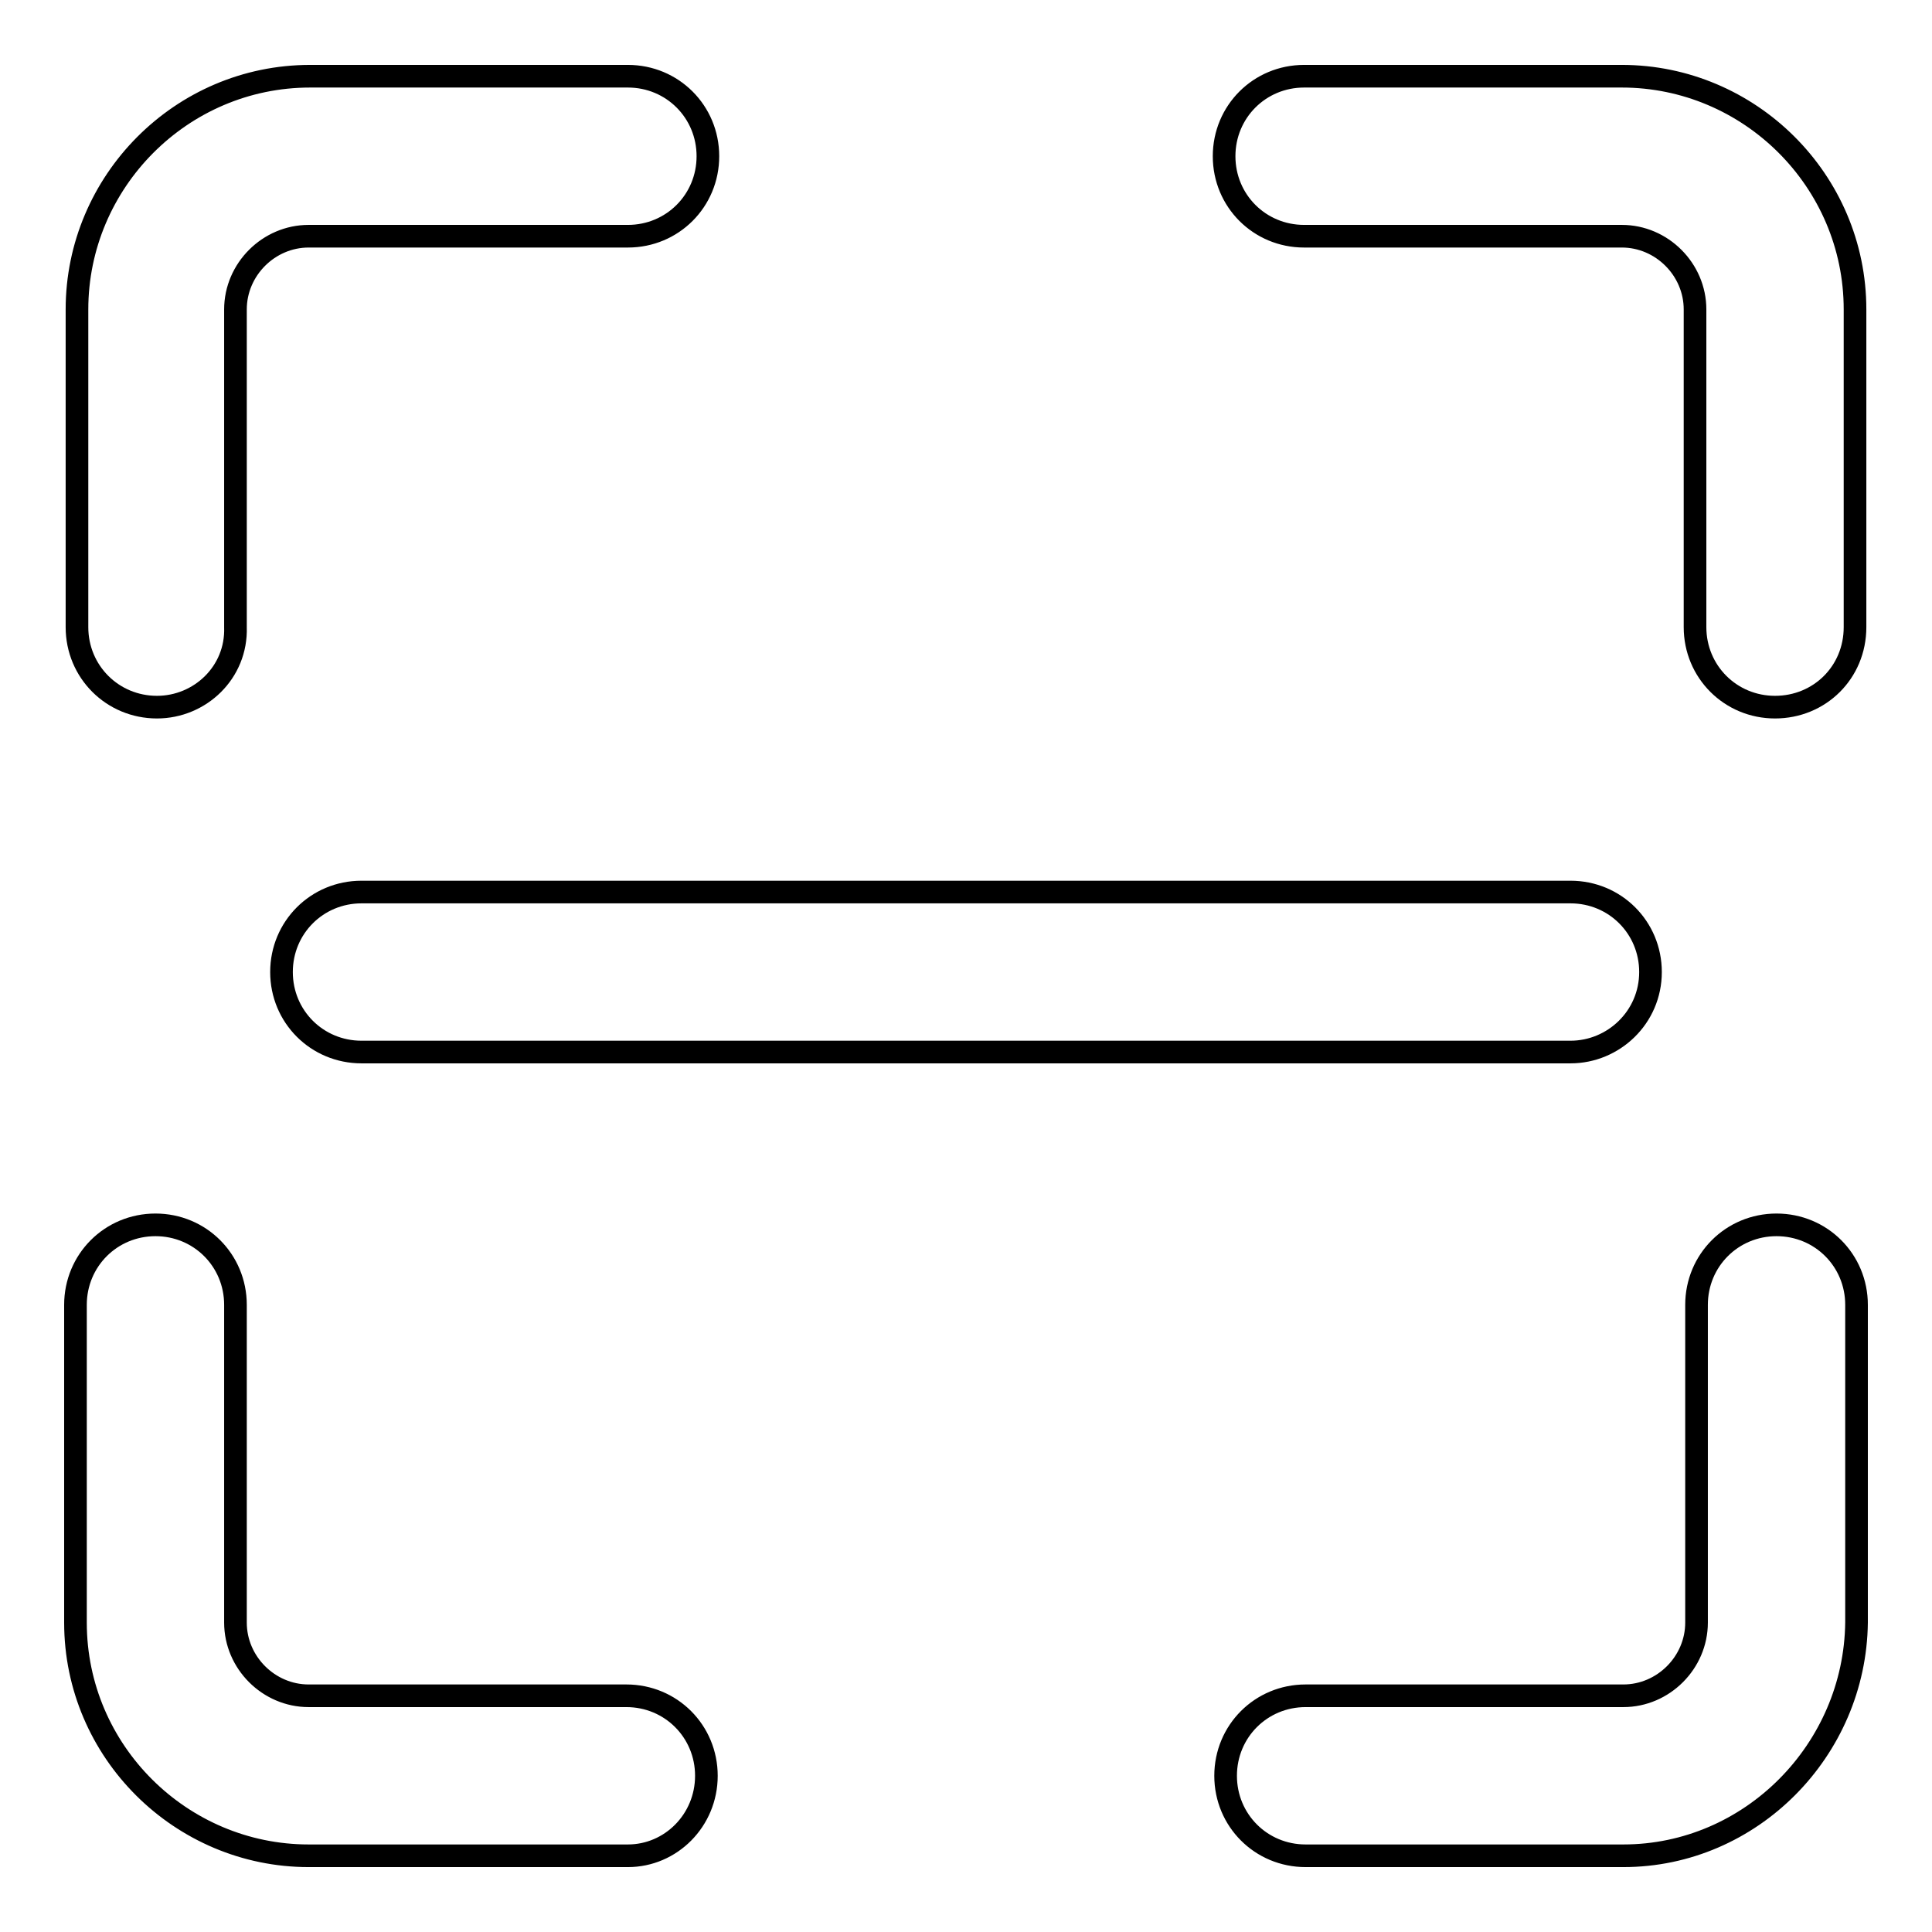
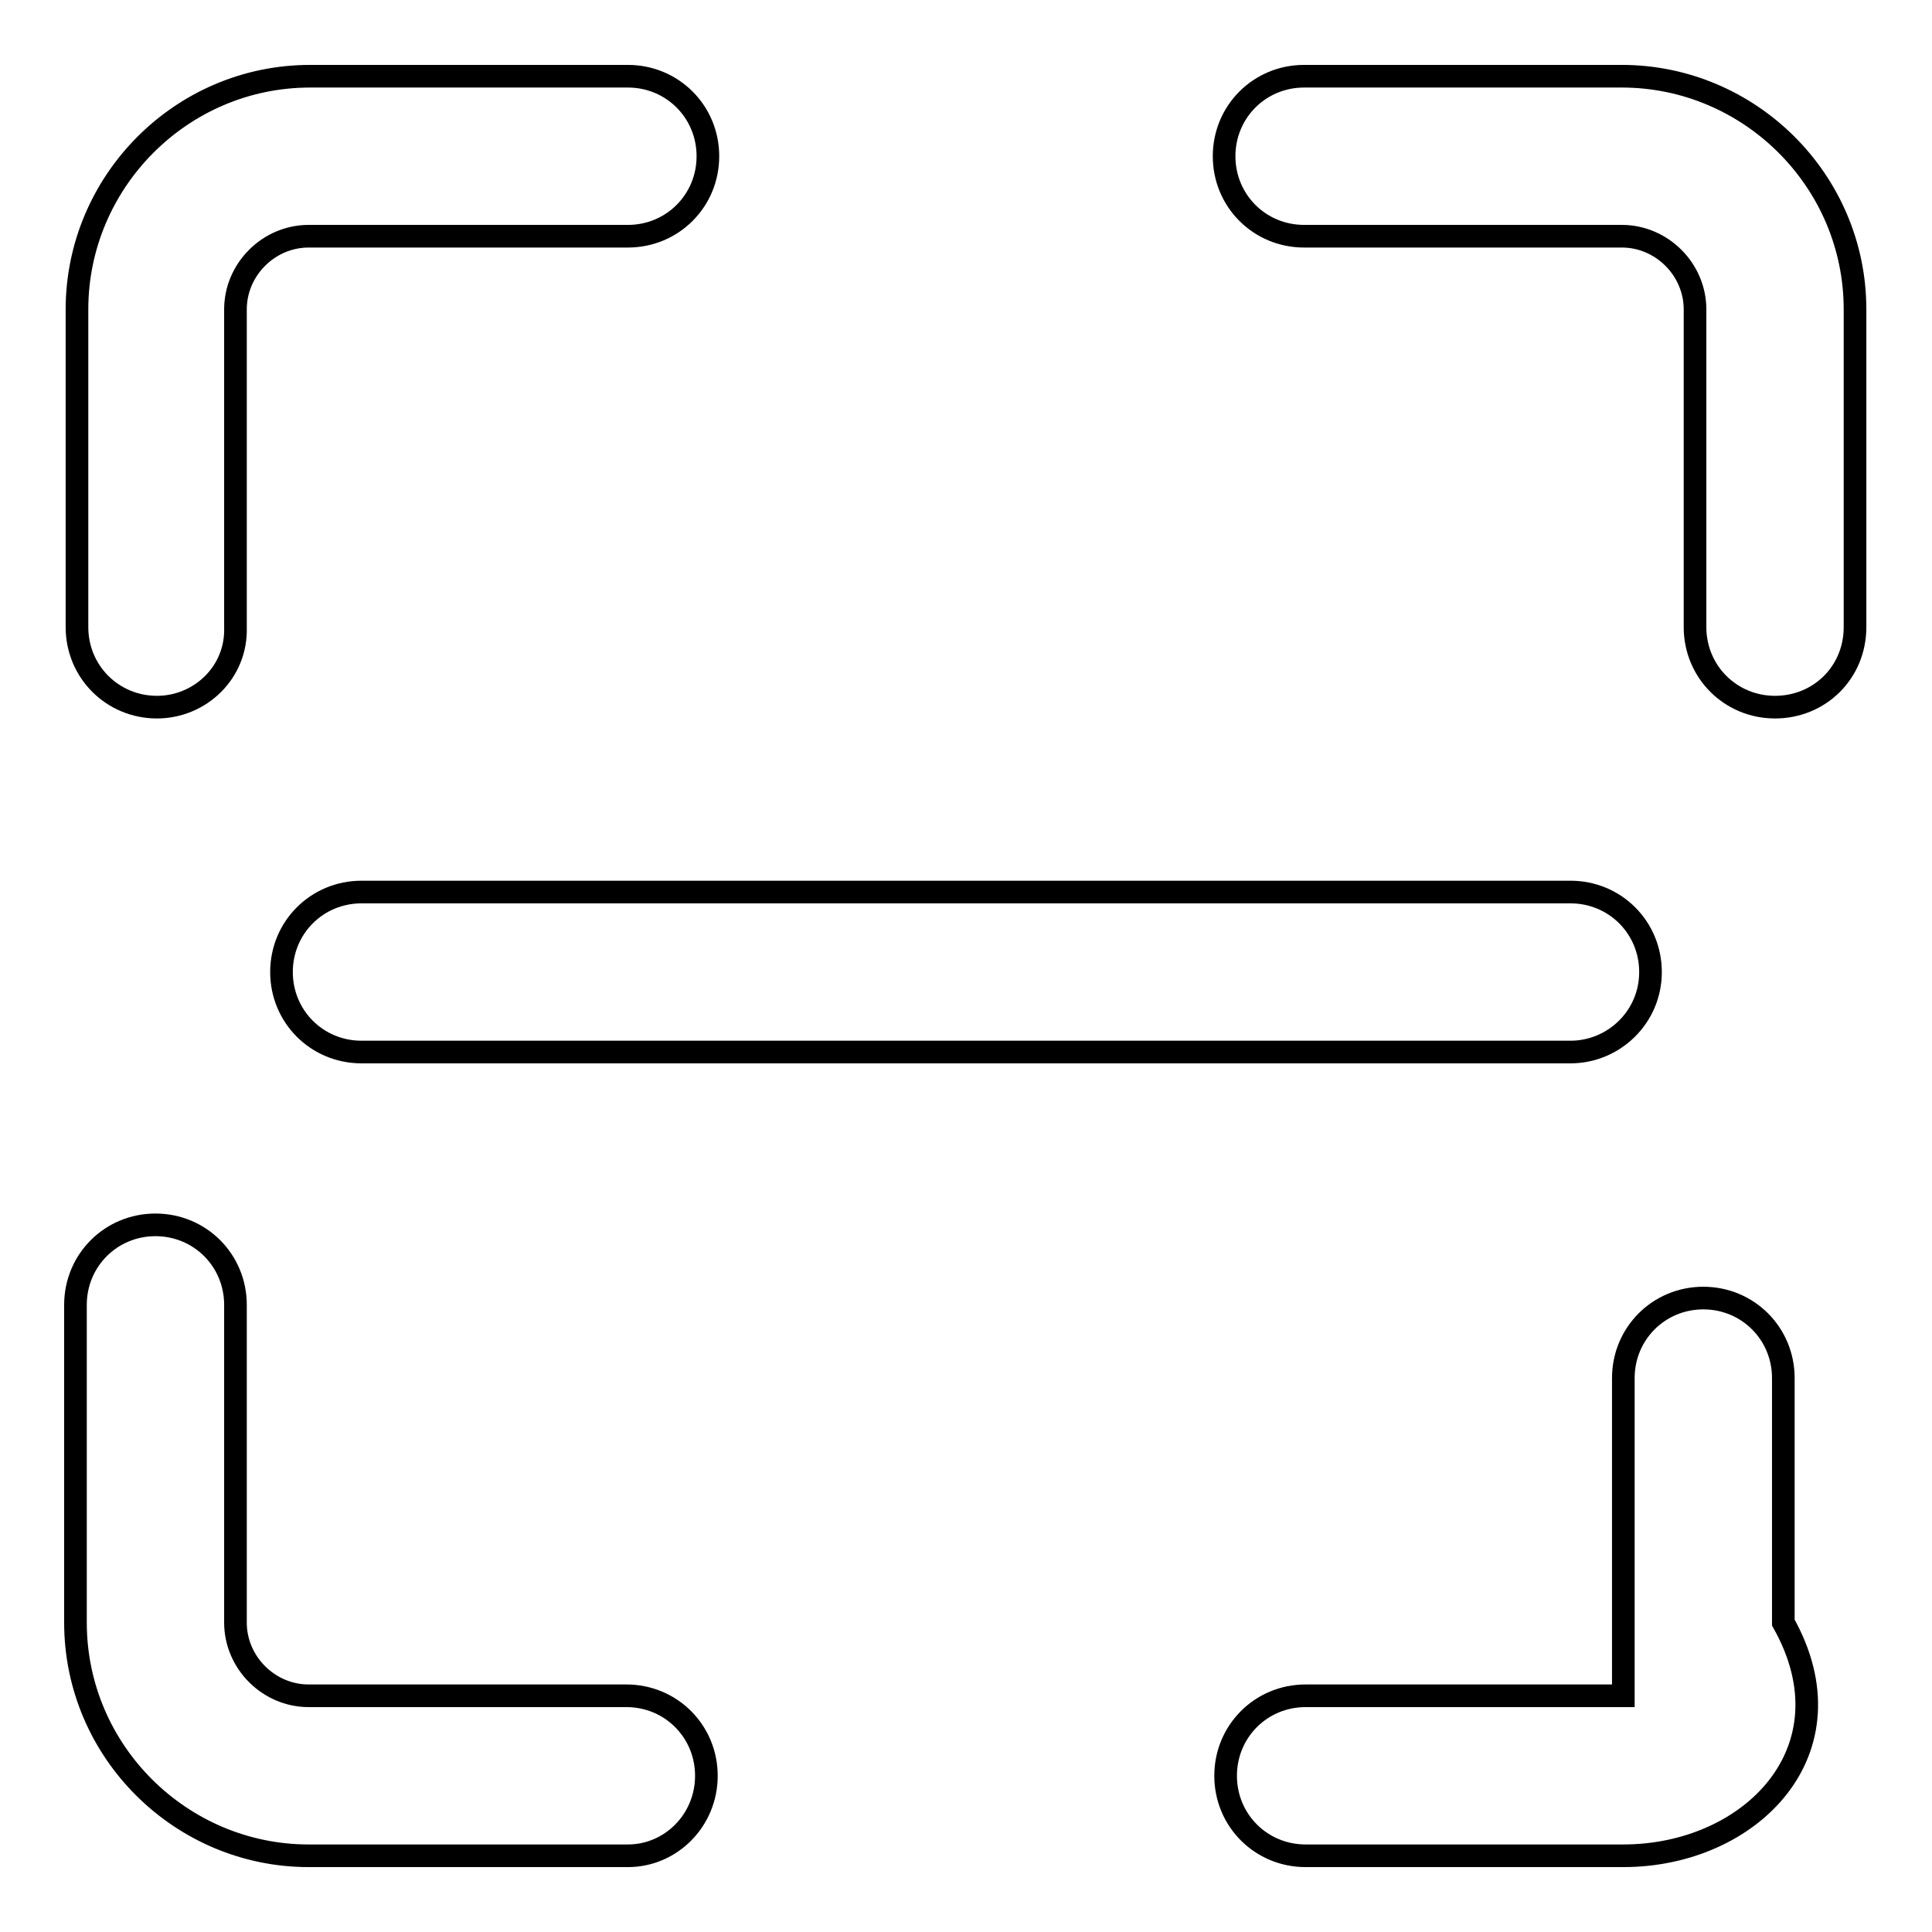
<svg xmlns="http://www.w3.org/2000/svg" version="1.1" x="0px" y="0px" viewBox="0 0 256 256" enable-background="new 0 0 256 256" xml:space="preserve">
  <g>
-     <path stroke-width="3" fill-opacity="0" stroke="#000000" d="M215.1,245.9H173c-5.9,0-10.6-4.7-10.6-10.6c0-5.9,4.7-10.6,10.6-10.6h42.1c5.3,0,9.7-4.4,9.7-9.7v-42.1 c0-5.9,4.7-10.6,10.6-10.6c5.9,0,10.6,4.7,10.6,10.6V215C245.8,231.9,232,245.9,215.1,245.9z M20.8,93.7c-5.9,0-10.6-4.7-10.6-10.6 V41c0-16.9,13.8-30.9,30.9-30.9h42.1c5.9,0,10.6,4.7,10.6,10.6s-4.7,10.6-10.6,10.6H40.9c-5.3,0-9.7,4.4-9.7,9.7v42.1 C31.4,89.1,26.5,93.7,20.8,93.7z M235.2,93.7c-5.9,0-10.6-4.7-10.6-10.6V41c0-5.3-4.4-9.7-9.7-9.7h-42.1c-5.9,0-10.6-4.7-10.6-10.6 s4.7-10.6,10.6-10.6h42.1c16.9,0,30.9,13.8,30.9,30.9v42.1C245.8,89.1,241.1,93.7,235.2,93.7z M83.2,245.9H40.9 C24,245.9,10,232.1,10,215v-42.1c0-5.9,4.7-10.6,10.6-10.6s10.6,4.7,10.6,10.6V215c0,5.3,4.4,9.7,9.7,9.7H83 c5.9,0,10.6,4.7,10.6,10.6C93.6,241.2,88.9,245.9,83.2,245.9z M208.1,139.4H47.9c-5.9,0-10.6-4.7-10.6-10.6 c0-5.9,4.7-10.6,10.6-10.6h160.2c5.9,0,10.6,4.7,10.6,10.6C218.7,134.8,213.8,139.4,208.1,139.4L208.1,139.4z" />
+     <path stroke-width="3" fill-opacity="0" stroke="#000000" d="M215.1,245.9H173c-5.9,0-10.6-4.7-10.6-10.6c0-5.9,4.7-10.6,10.6-10.6h42.1v-42.1 c0-5.9,4.7-10.6,10.6-10.6c5.9,0,10.6,4.7,10.6,10.6V215C245.8,231.9,232,245.9,215.1,245.9z M20.8,93.7c-5.9,0-10.6-4.7-10.6-10.6 V41c0-16.9,13.8-30.9,30.9-30.9h42.1c5.9,0,10.6,4.7,10.6,10.6s-4.7,10.6-10.6,10.6H40.9c-5.3,0-9.7,4.4-9.7,9.7v42.1 C31.4,89.1,26.5,93.7,20.8,93.7z M235.2,93.7c-5.9,0-10.6-4.7-10.6-10.6V41c0-5.3-4.4-9.7-9.7-9.7h-42.1c-5.9,0-10.6-4.7-10.6-10.6 s4.7-10.6,10.6-10.6h42.1c16.9,0,30.9,13.8,30.9,30.9v42.1C245.8,89.1,241.1,93.7,235.2,93.7z M83.2,245.9H40.9 C24,245.9,10,232.1,10,215v-42.1c0-5.9,4.7-10.6,10.6-10.6s10.6,4.7,10.6,10.6V215c0,5.3,4.4,9.7,9.7,9.7H83 c5.9,0,10.6,4.7,10.6,10.6C93.6,241.2,88.9,245.9,83.2,245.9z M208.1,139.4H47.9c-5.9,0-10.6-4.7-10.6-10.6 c0-5.9,4.7-10.6,10.6-10.6h160.2c5.9,0,10.6,4.7,10.6,10.6C218.7,134.8,213.8,139.4,208.1,139.4L208.1,139.4z" />
  </g>
</svg>